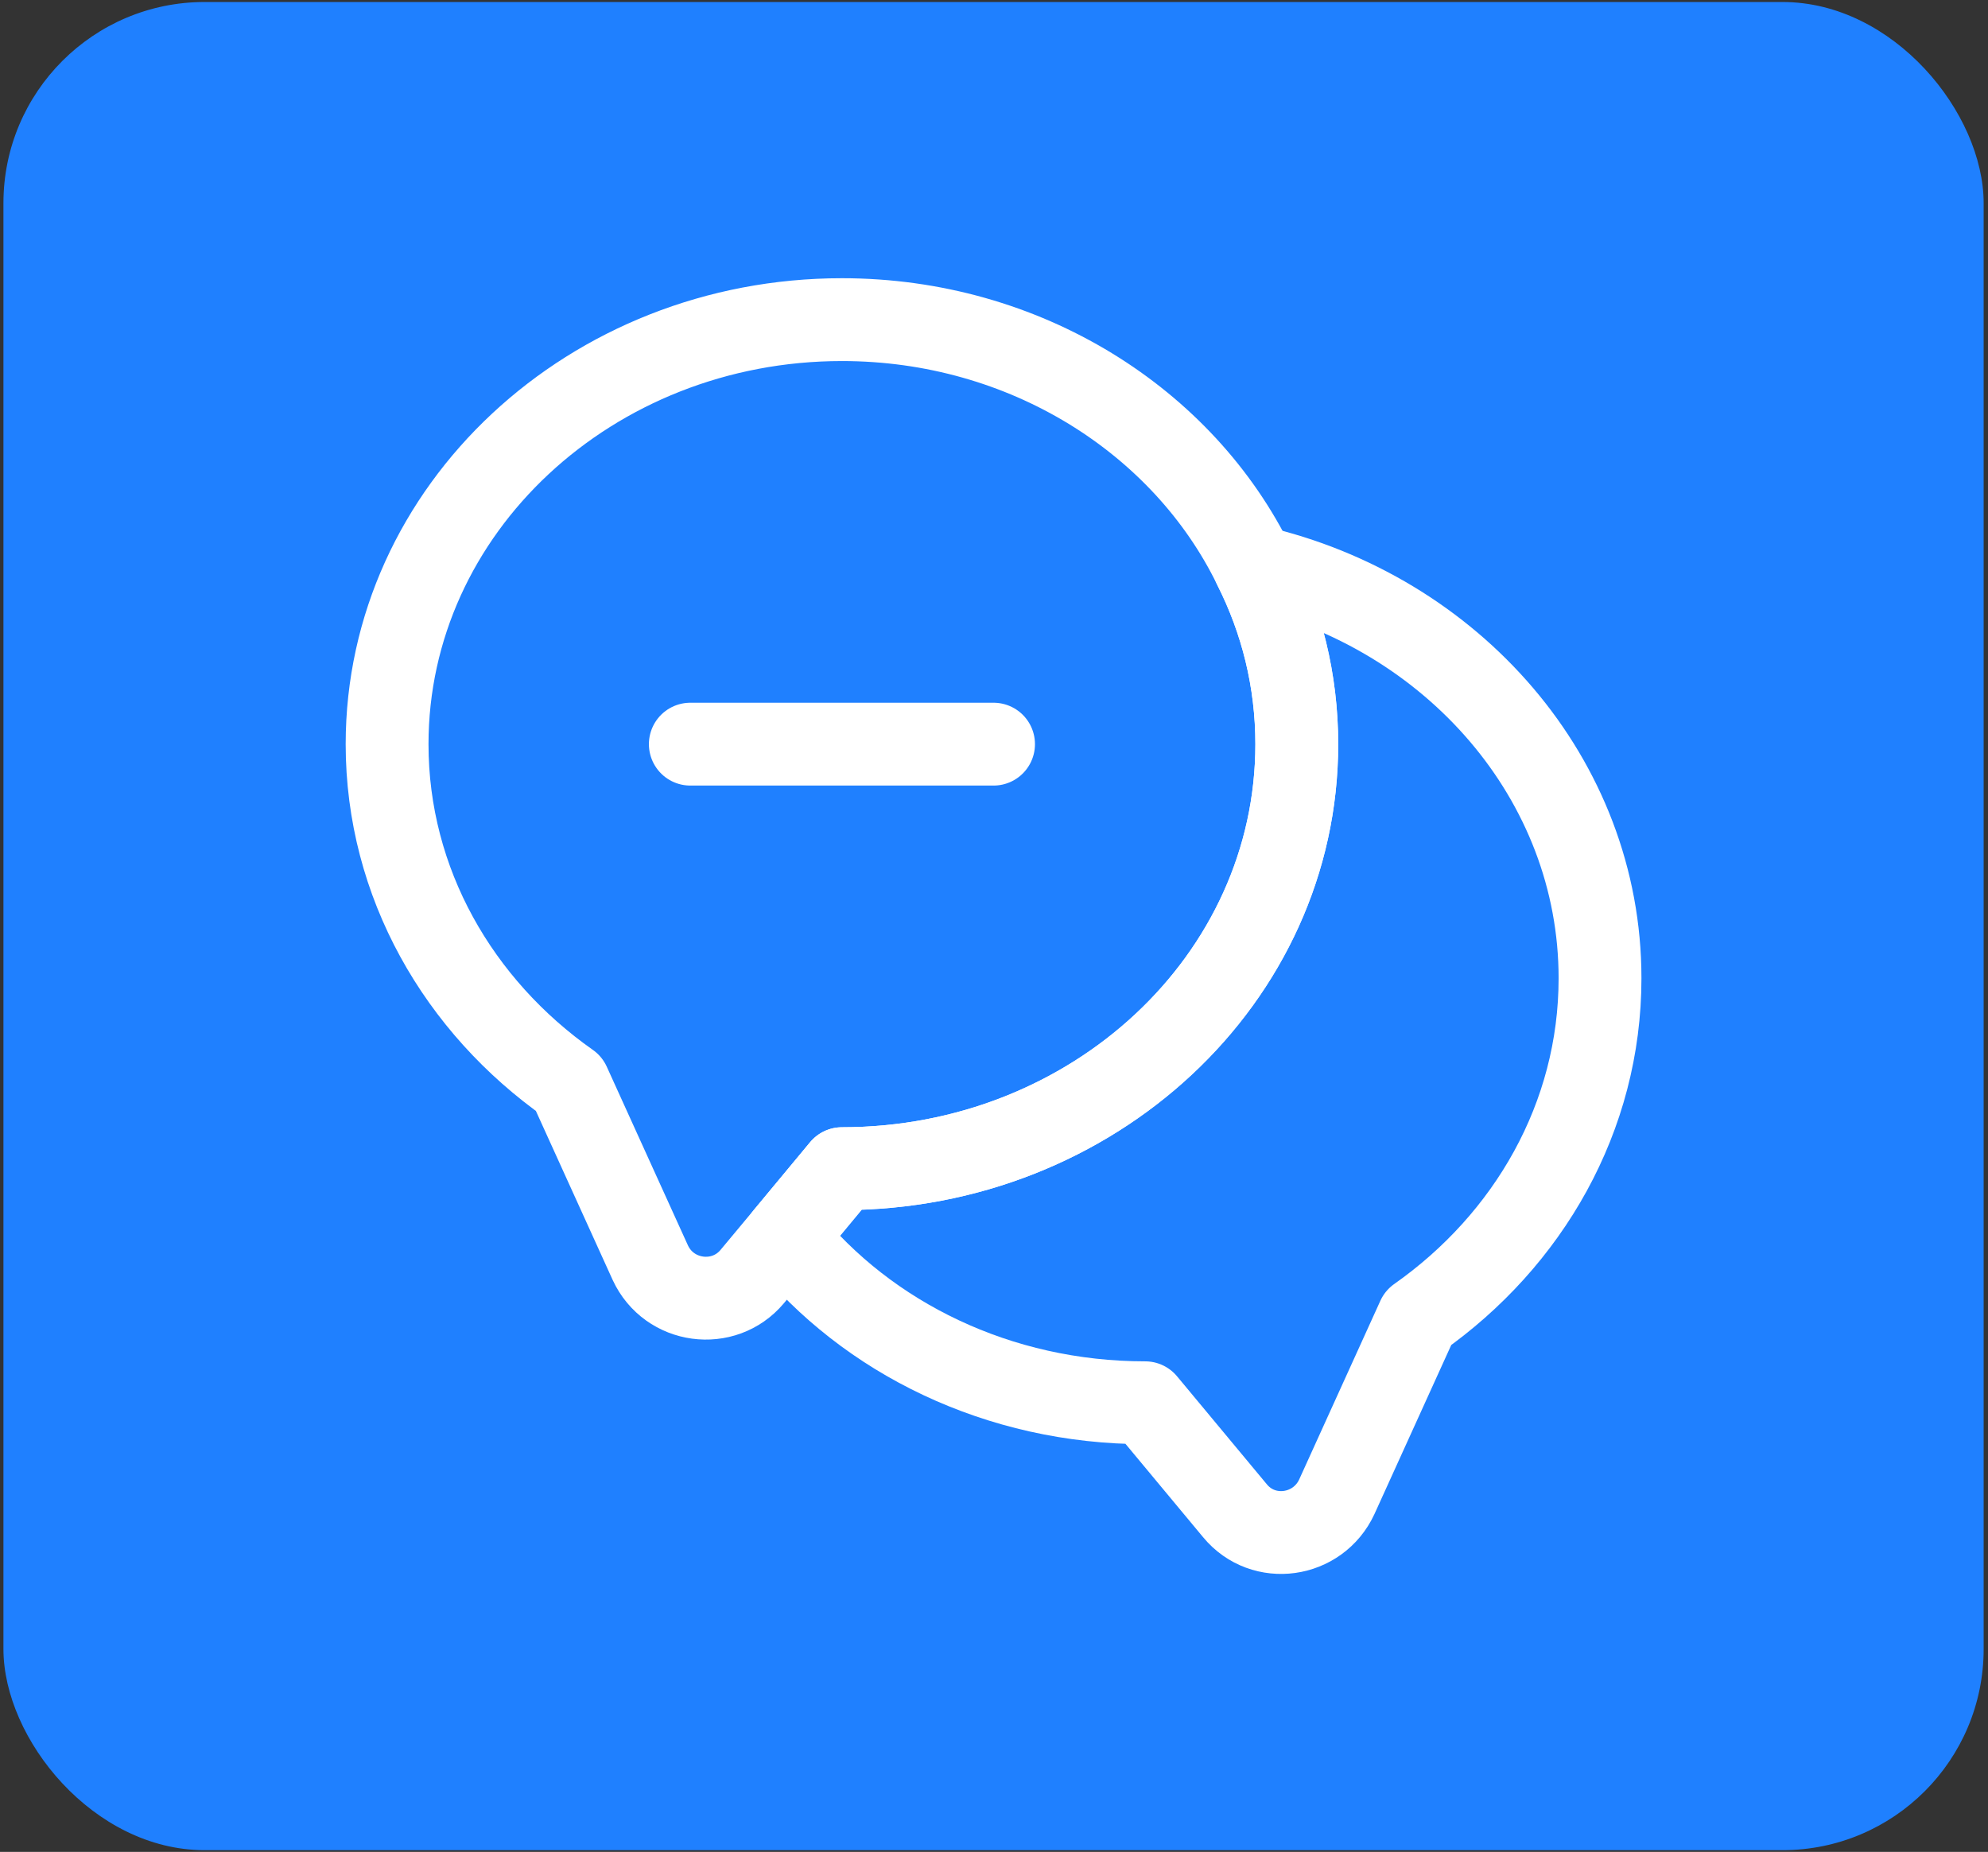
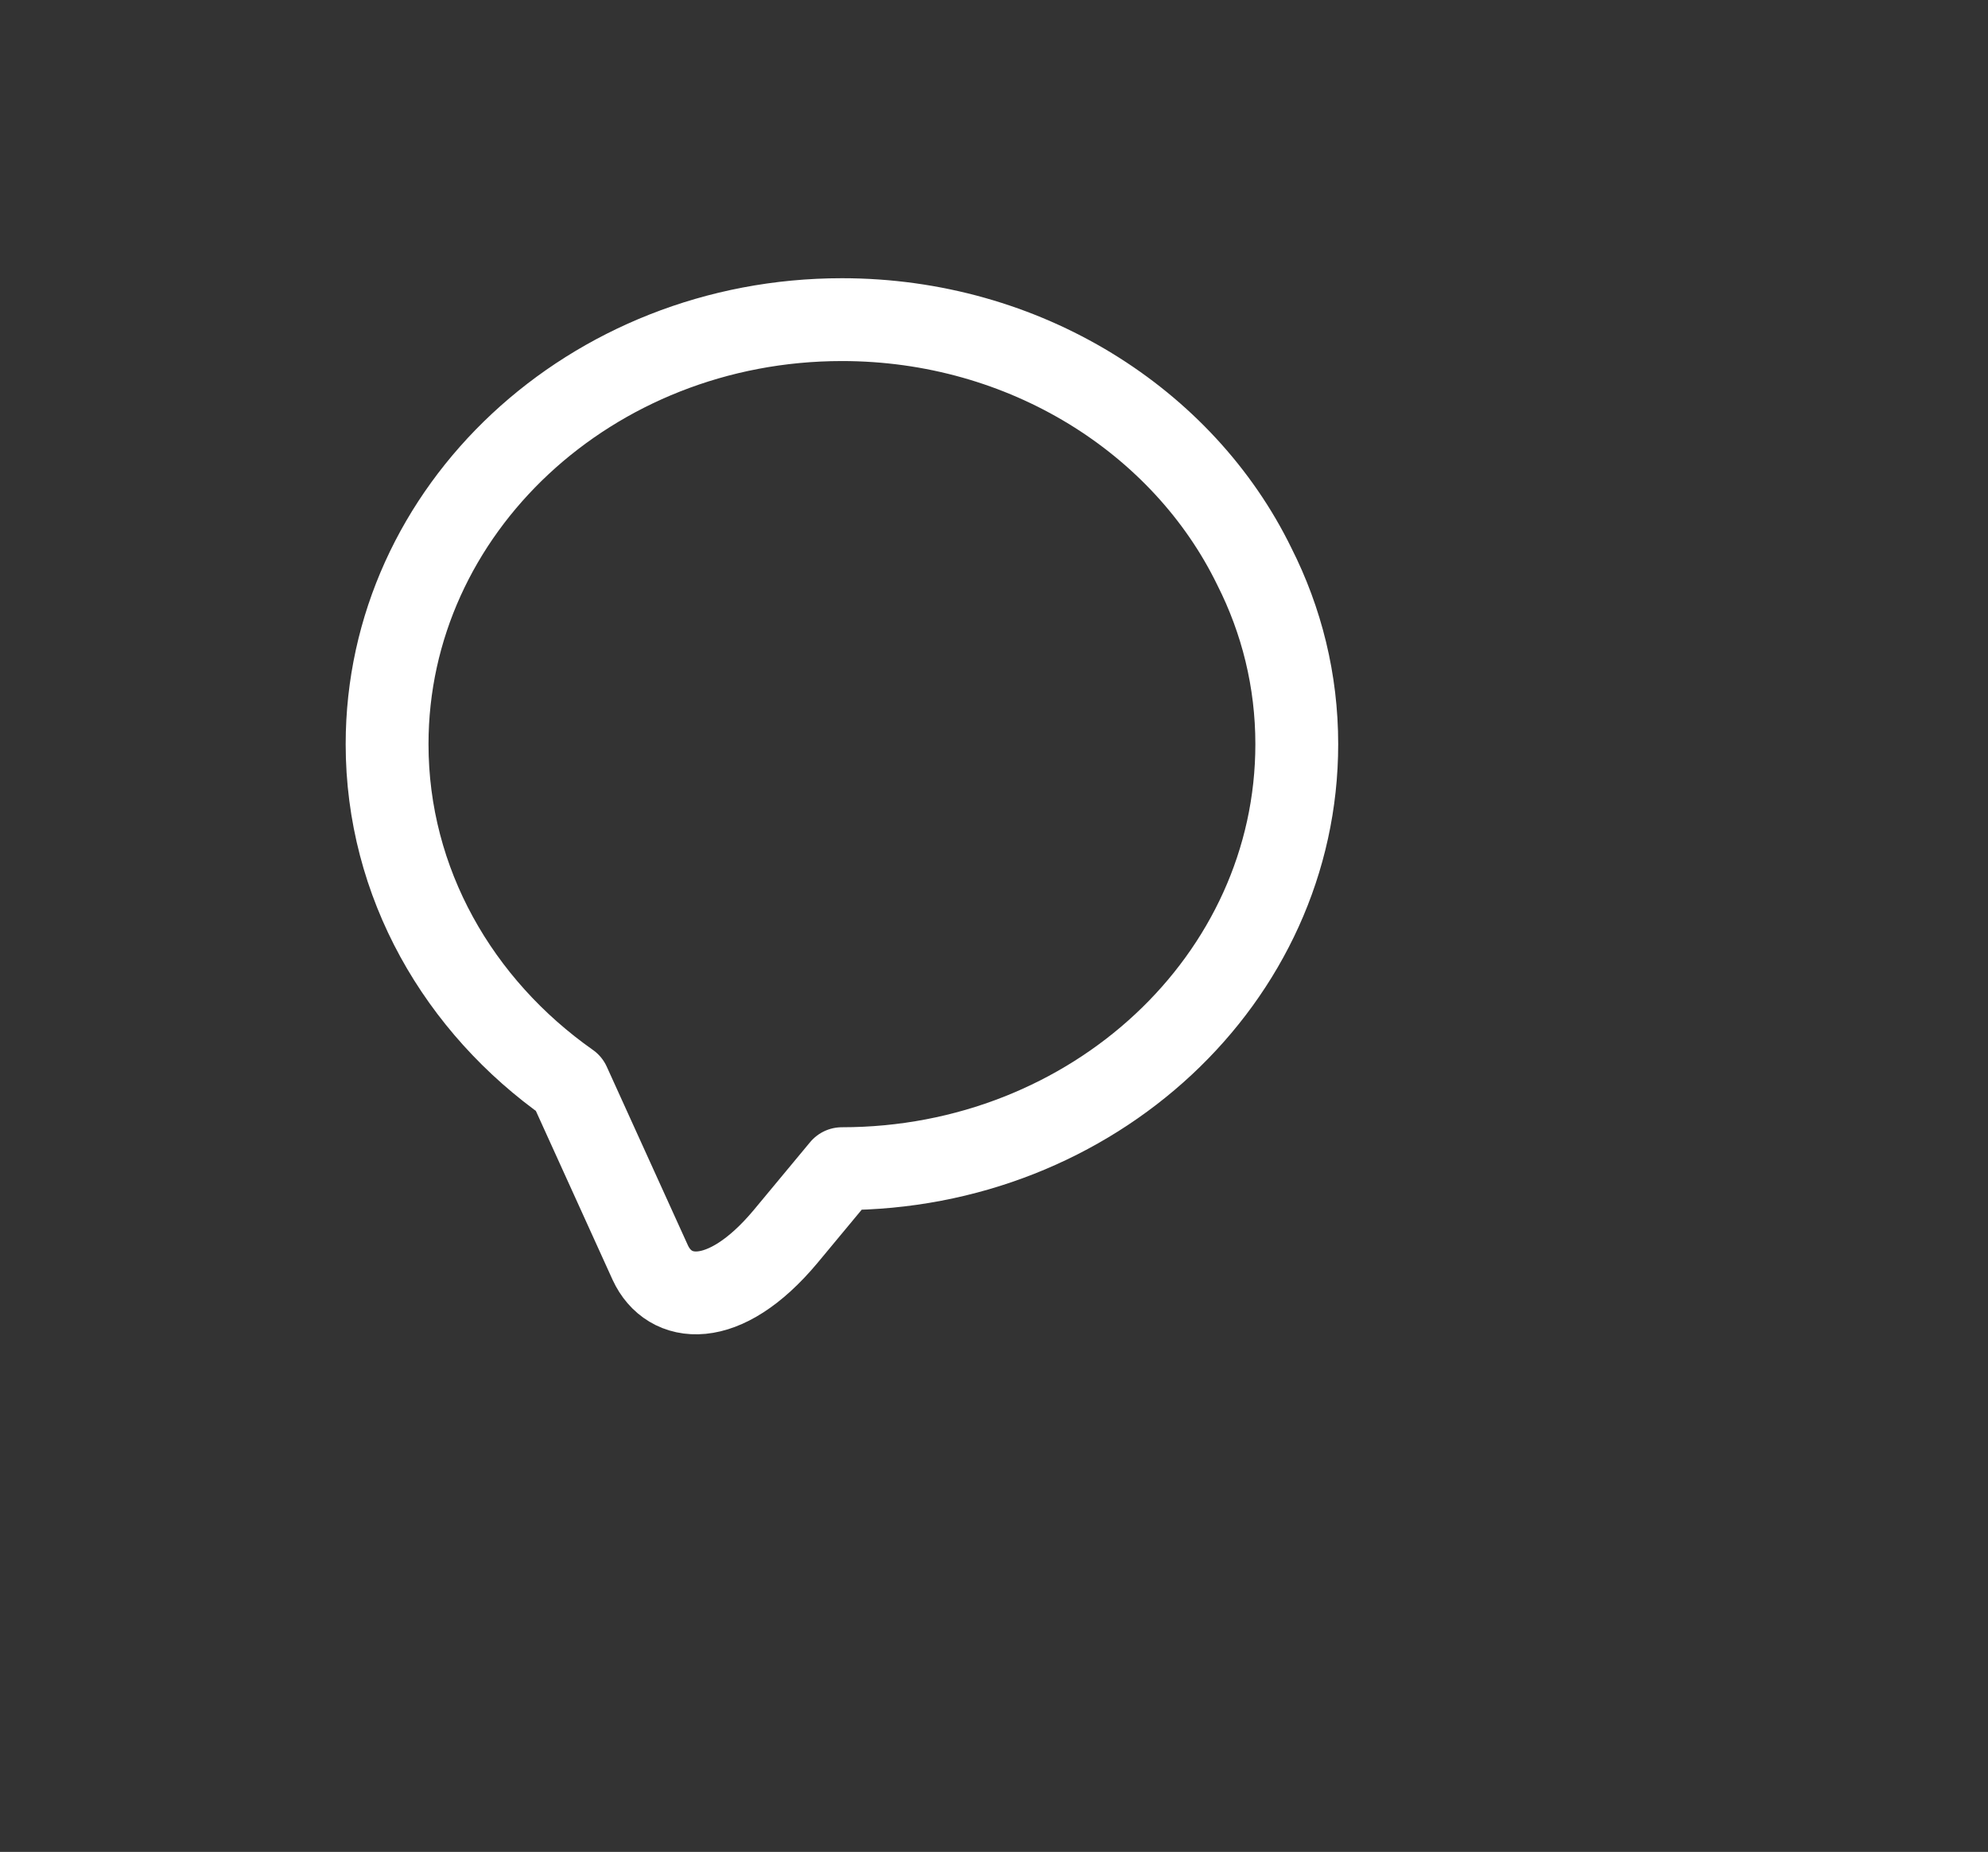
<svg xmlns="http://www.w3.org/2000/svg" width="336" height="313" viewBox="0 0 336 313" fill="none">
  <rect x="0" y="0" width="336" height="313" fill="#333333" stroke="none" />
-   <rect x="0.582" y="0.338" width="334.683" height="312.37" rx="34" fill="#1F80FF" />
-   <path d="M219.174 125.773C219.174 165.441 184.734 197.523 142.299 197.523L132.766 209.003L127.129 215.769C122.311 221.509 113.086 220.278 109.909 213.411L96.174 183.173C77.519 170.053 65.424 149.246 65.424 125.773C65.424 86.106 99.864 54.023 142.299 54.023C173.254 54.023 200.006 71.141 211.999 95.741C216.611 104.864 219.174 115.011 219.174 125.773Z" stroke="white" stroke-width="14" stroke-linecap="round" stroke-linejoin="round" />
-   <path d="M270.427 165.339C270.427 188.811 258.332 209.619 239.677 222.739L225.942 252.976C222.764 259.844 213.539 261.177 208.722 255.334L193.552 237.089C168.747 237.089 146.607 226.122 132.77 209.004L142.302 197.524C184.737 197.524 219.177 165.442 219.177 125.774C219.177 115.012 216.614 104.864 212.002 95.742C245.519 103.429 270.427 131.719 270.427 165.339Z" stroke="white" stroke-width="14" stroke-linecap="round" stroke-linejoin="round" />
-   <path d="M116.674 125.773H167.924" stroke="white" stroke-width="14" stroke-linecap="round" stroke-linejoin="round" />
+   <path d="M219.174 125.773C219.174 165.441 184.734 197.523 142.299 197.523L132.766 209.003C122.311 221.509 113.086 220.278 109.909 213.411L96.174 183.173C77.519 170.053 65.424 149.246 65.424 125.773C65.424 86.106 99.864 54.023 142.299 54.023C173.254 54.023 200.006 71.141 211.999 95.741C216.611 104.864 219.174 115.011 219.174 125.773Z" stroke="white" stroke-width="14" stroke-linecap="round" stroke-linejoin="round" />
</svg>